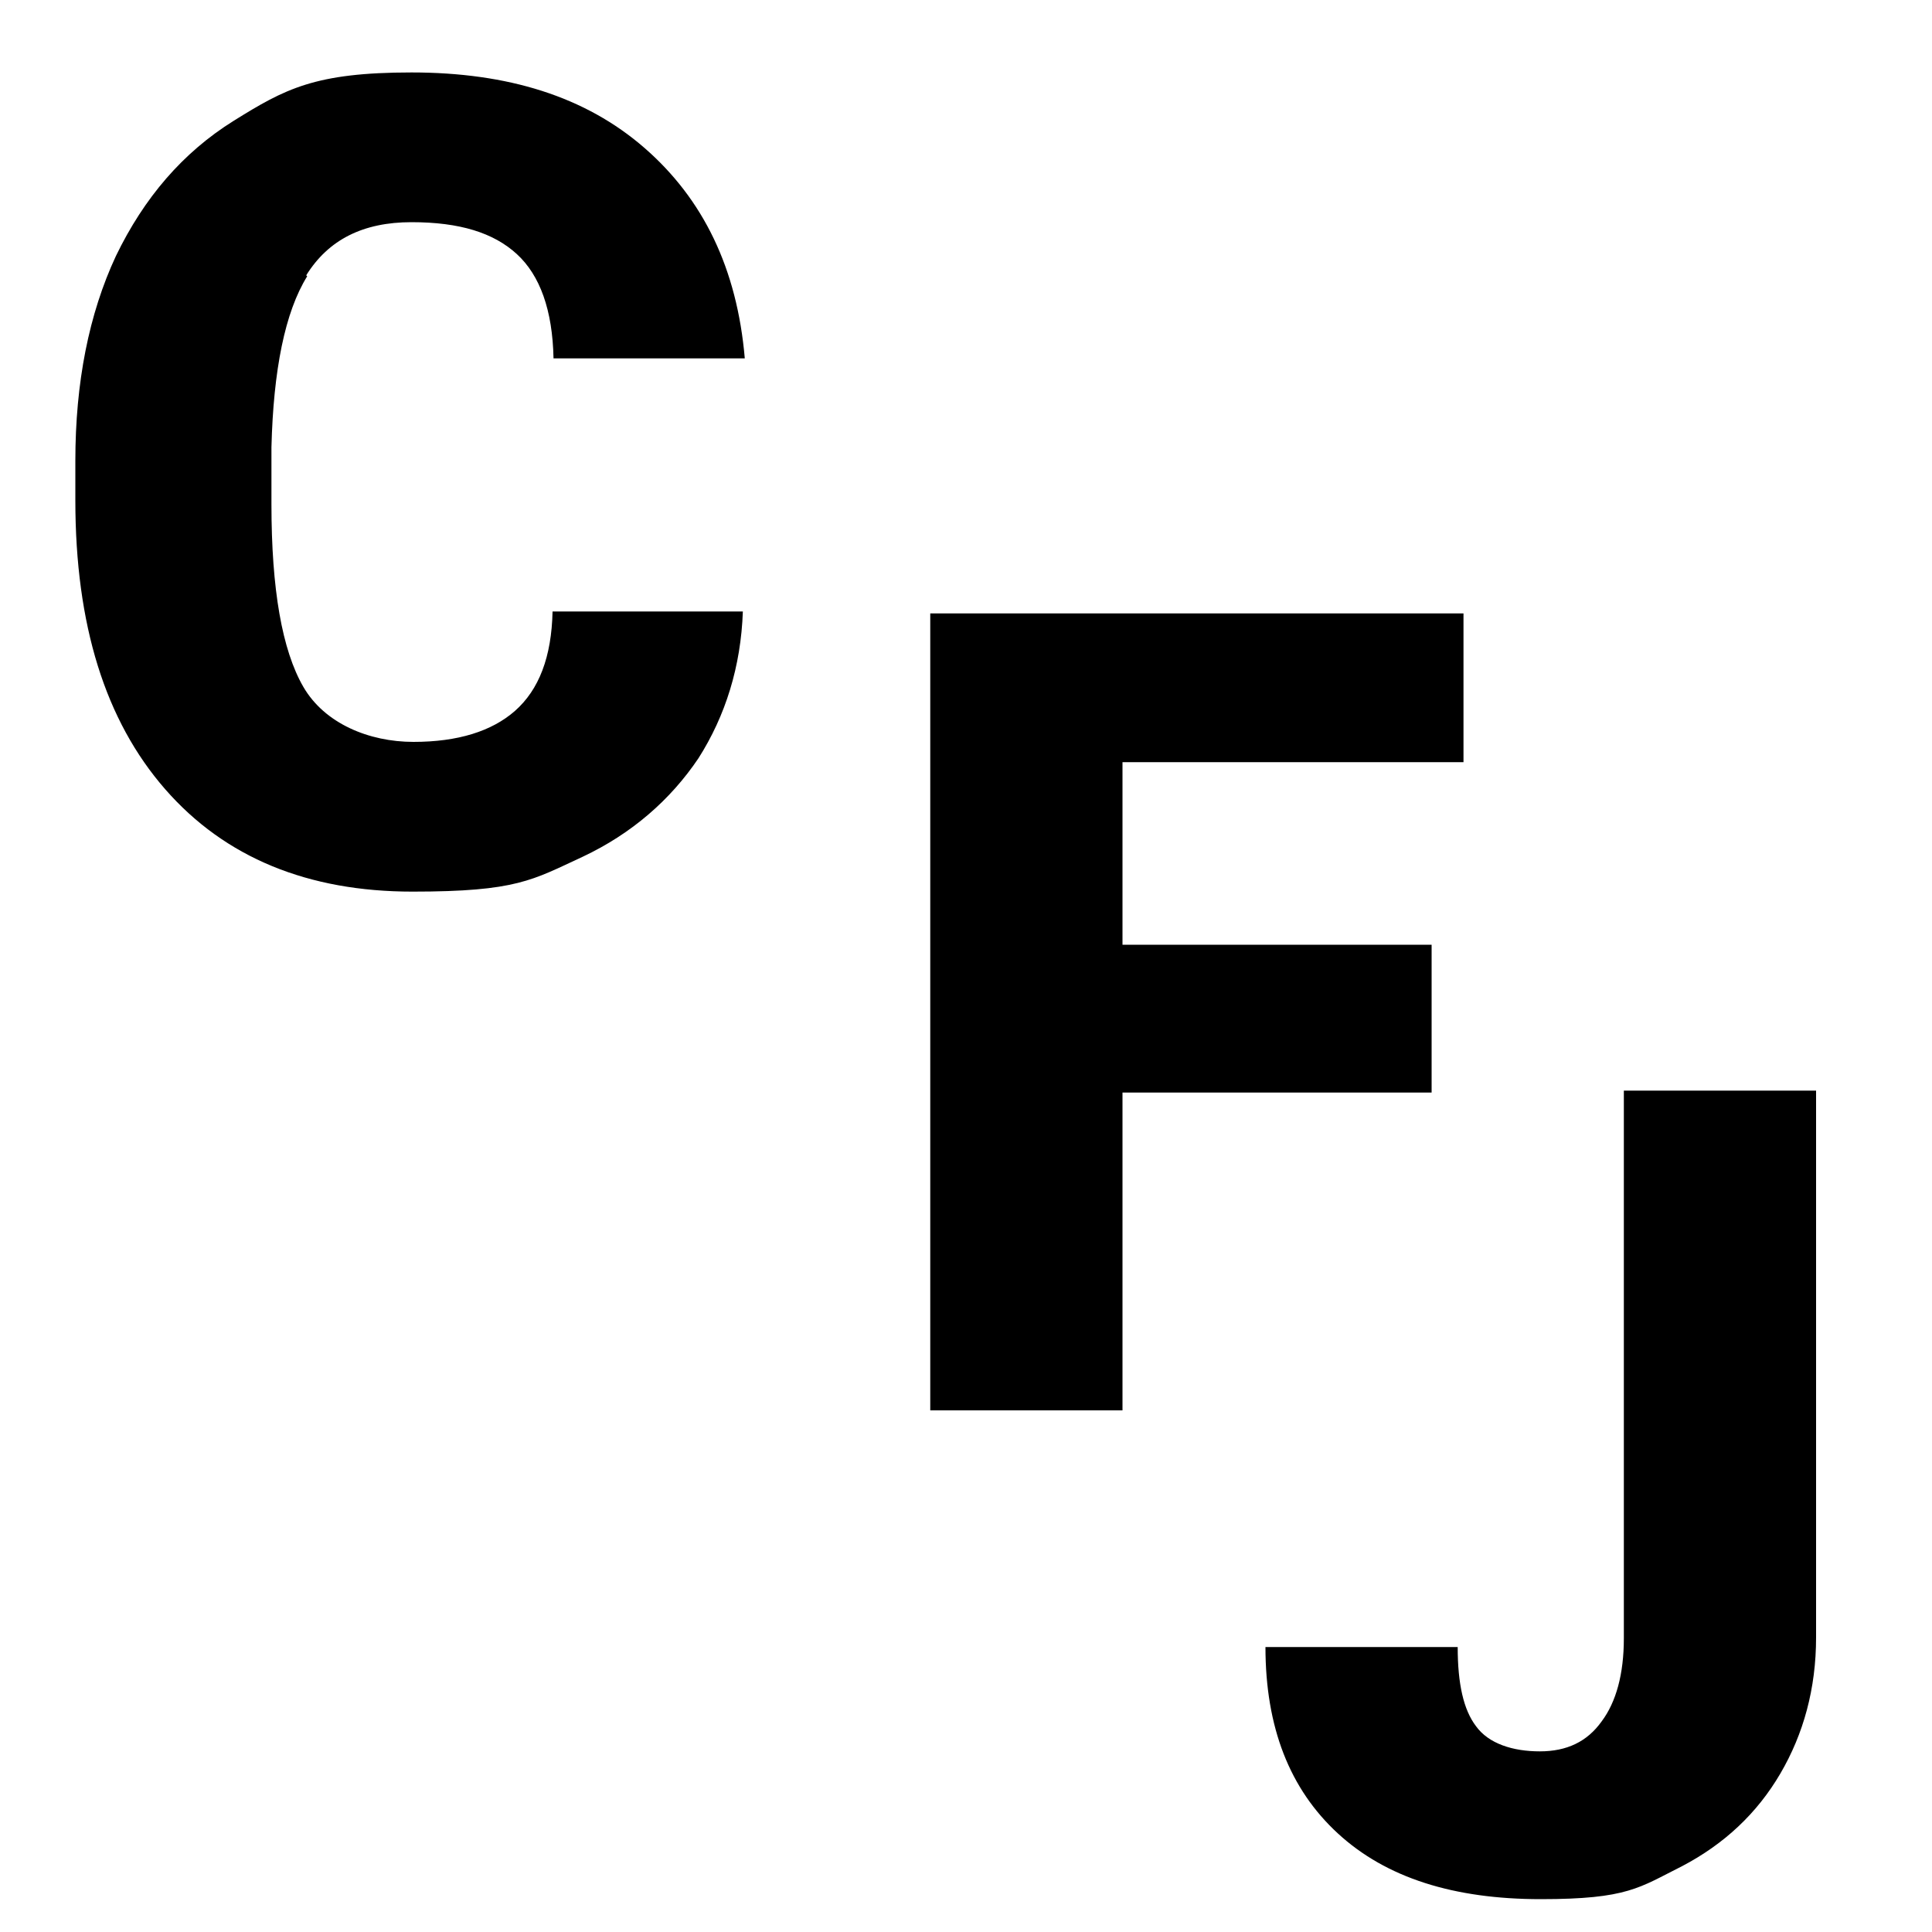
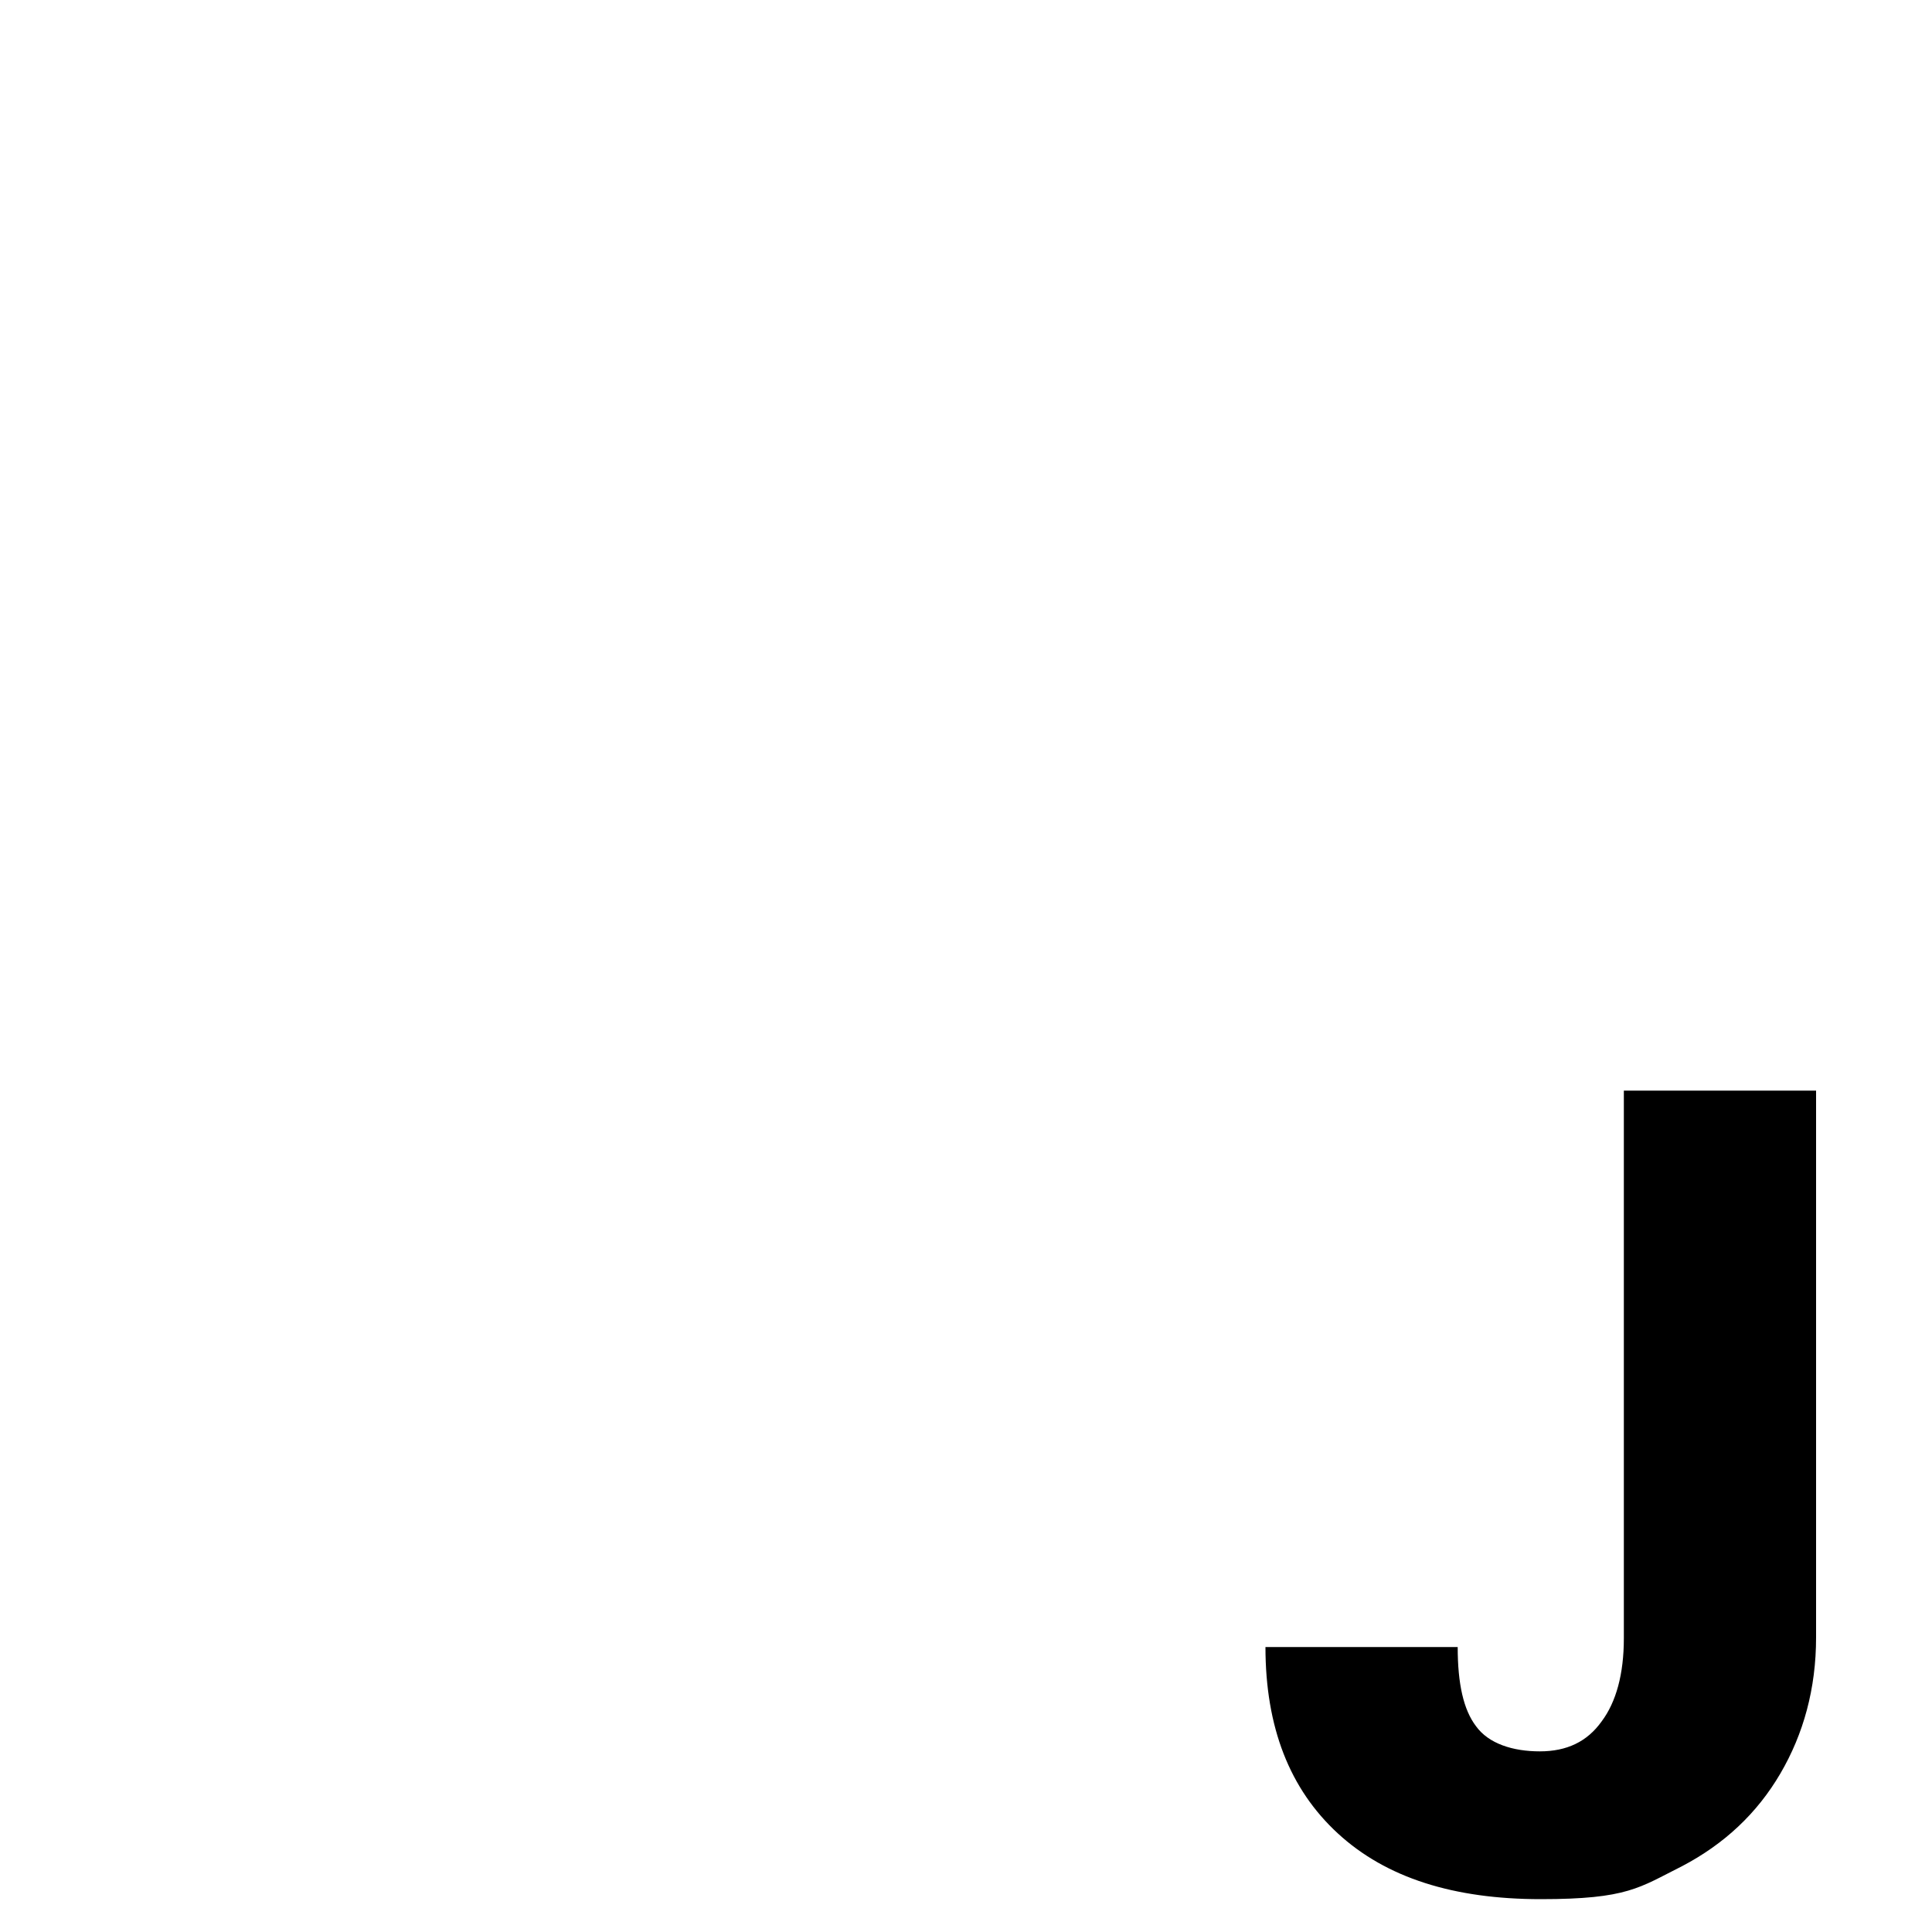
<svg xmlns="http://www.w3.org/2000/svg" id="Layer_1" version="1.1" viewBox="0 0 200 200">
-   <path d="M31.7,28.5c2.3-3.7,5.9-5.5,10.9-5.5s8.5,1.1,10.9,3.3c2.4,2.2,3.7,5.8,3.8,10.8h19.8c-.8-9.3-4.3-16.5-10.4-21.8s-14.1-7.8-24.1-7.8-13.1,1.7-18.4,5-9.3,8-12.2,14c-2.8,6-4.2,13.1-4.2,21.2v4.1c0,12.9,3.1,22.8,9.3,29.9,6.2,7.1,14.8,10.6,25.6,10.6s12.4-1.2,17.6-3.6c5.1-2.4,9.1-5.9,12-10.2,2.8-4.4,4.4-9.5,4.6-15.2h-19.7c-.1,4.7-1.4,8.1-3.9,10.3-2.4,2.1-5.9,3.2-10.5,3.2s-9.2-1.9-11.4-5.7c-2.2-3.8-3.3-10.1-3.3-18.9v-5.9c.2-8,1.4-14,3.7-17.7l-.1-.1Z" />
-   <polygon points="148.2 97.8 116.2 97.8 116.2 78.9 151.5 78.9 151.5 63.5 96.3 63.5 96.3 146 116.2 146 116.2 113.1 148.2 113.1 148.2 97.8" />
  <path d="M168.1,113v56.6c0,3.7-.8,6.6-2.3,8.6-1.5,2.1-3.6,3.1-6.4,3.1s-5.3-.8-6.6-2.6c-1.3-1.7-1.9-4.4-1.9-8.2h-19.9c0,8.3,2.5,14.7,7.5,19.3s12,6.8,21,6.8,10.2-1.2,14.6-3.4c4.4-2.3,7.8-5.5,10.2-9.6s3.7-8.8,3.7-14.1v-56.6h-19.9v.1Z" />
</svg>